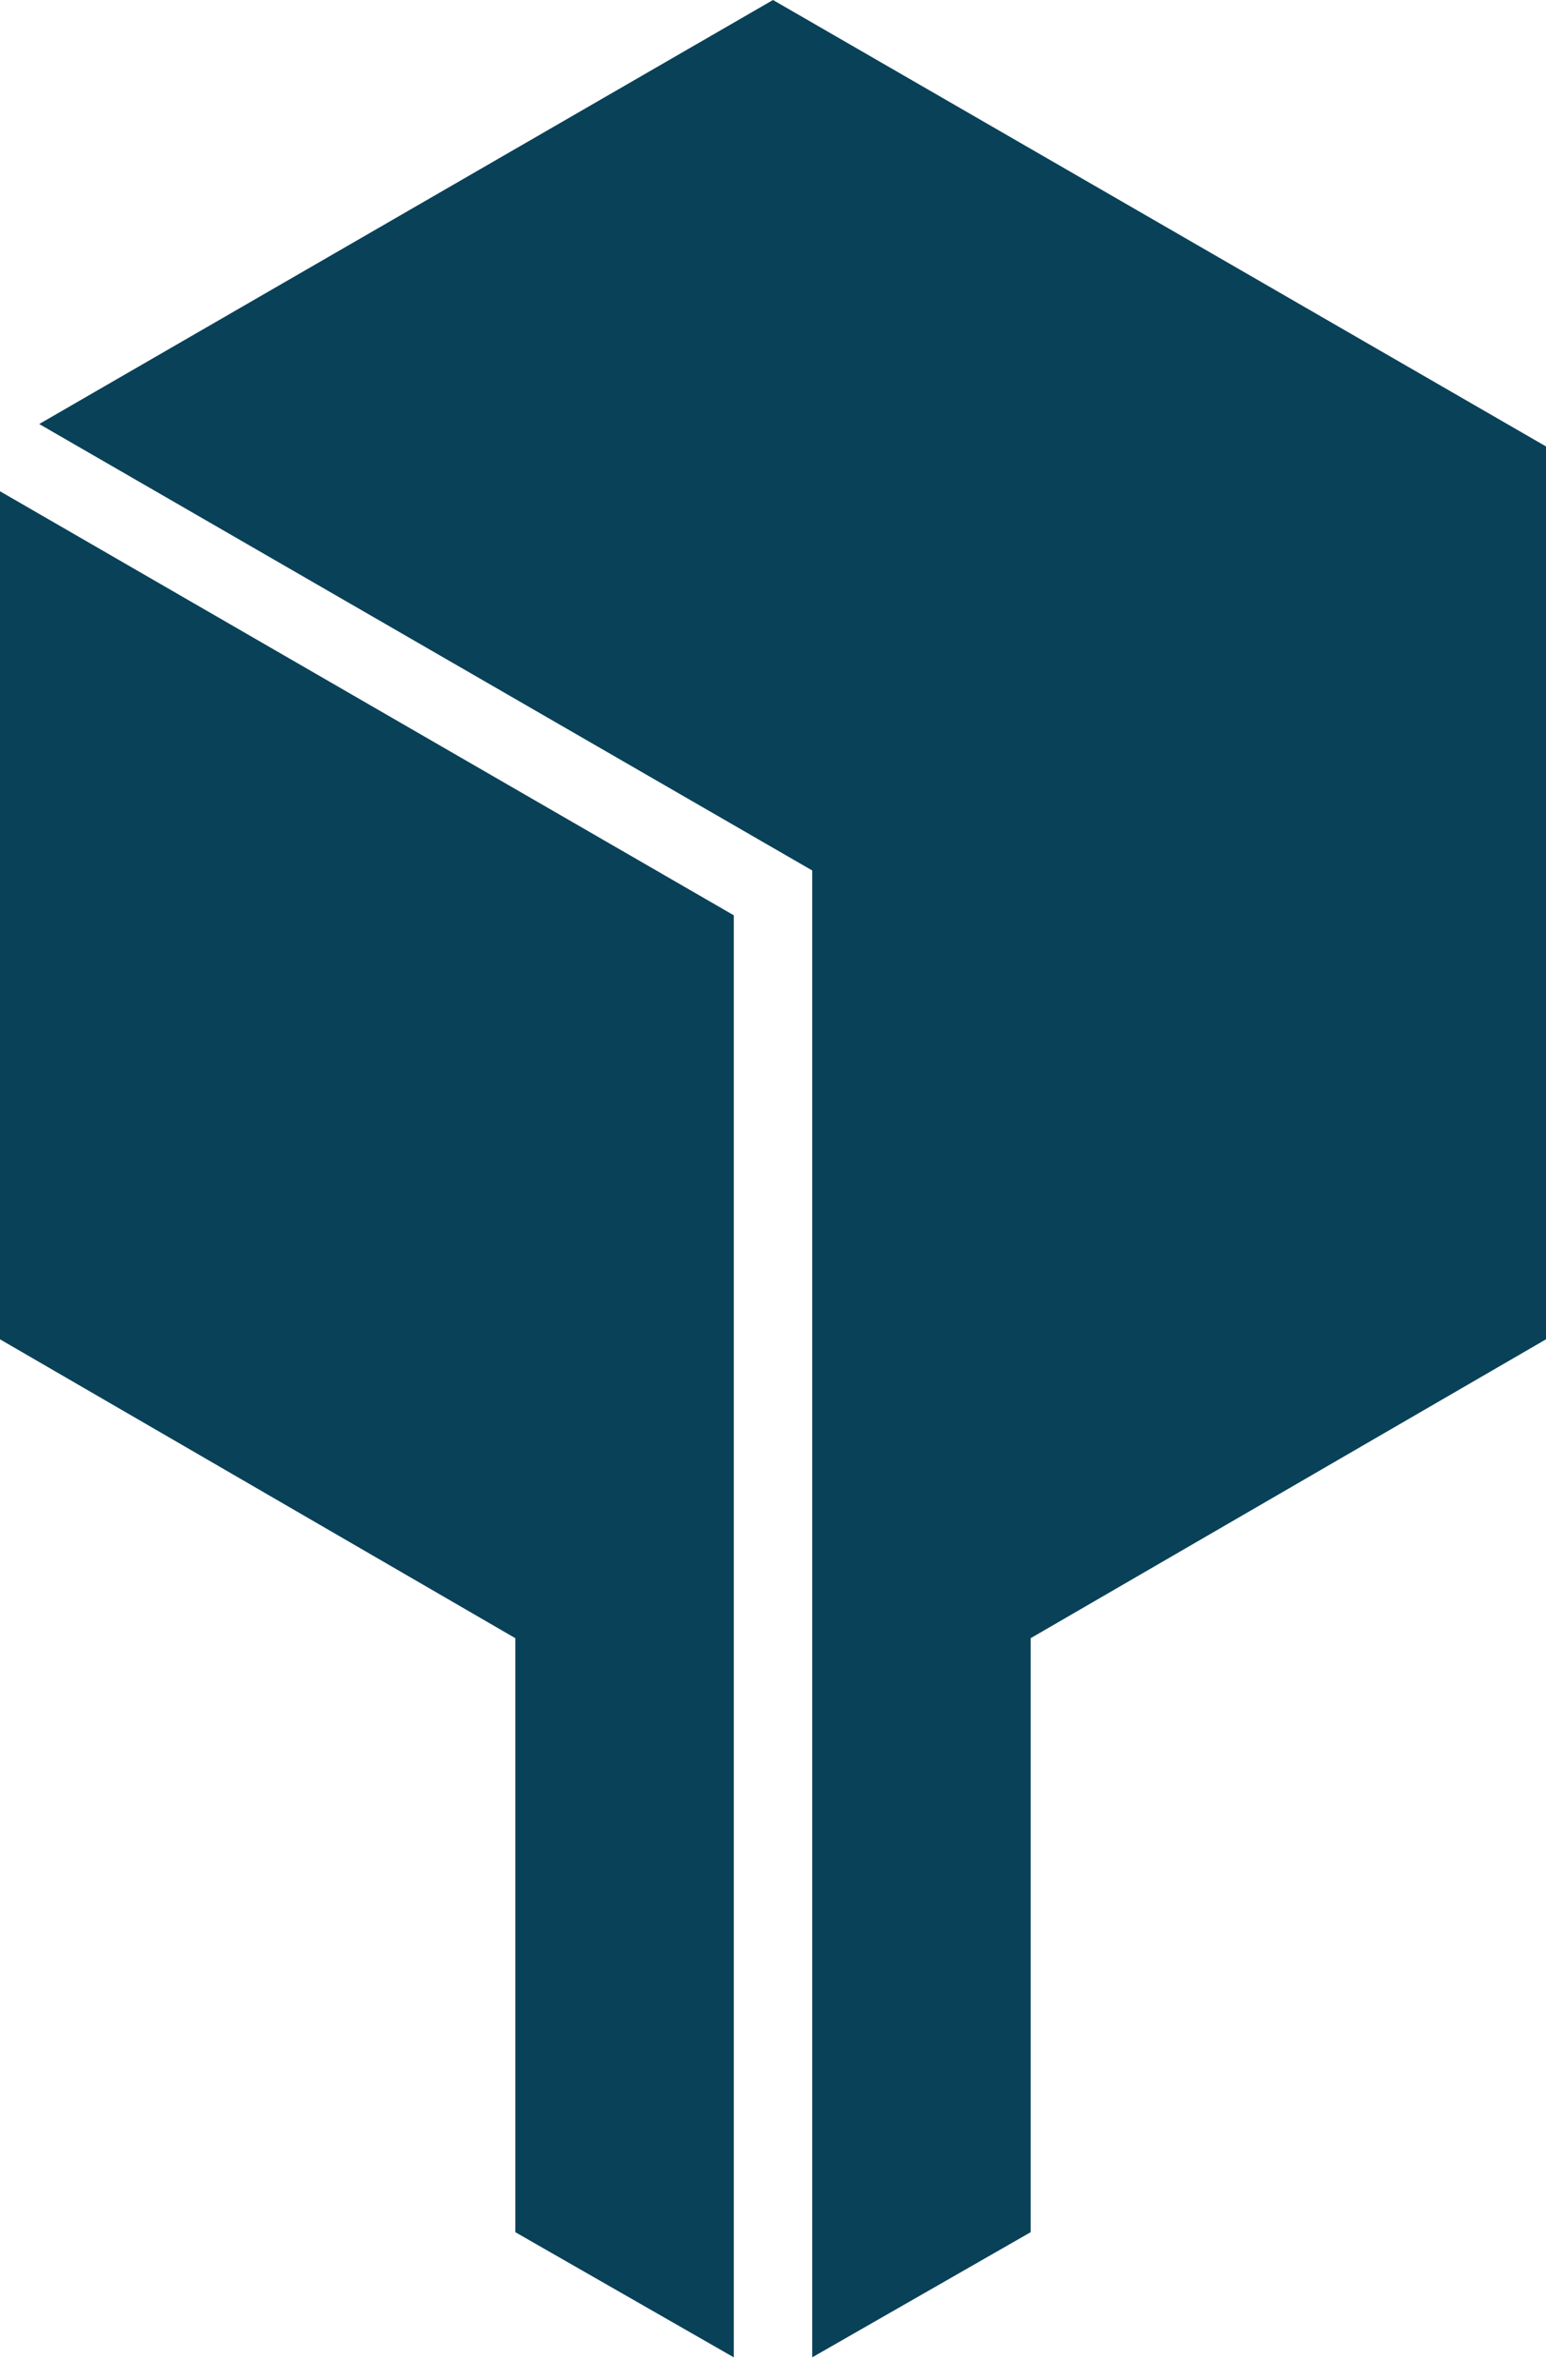
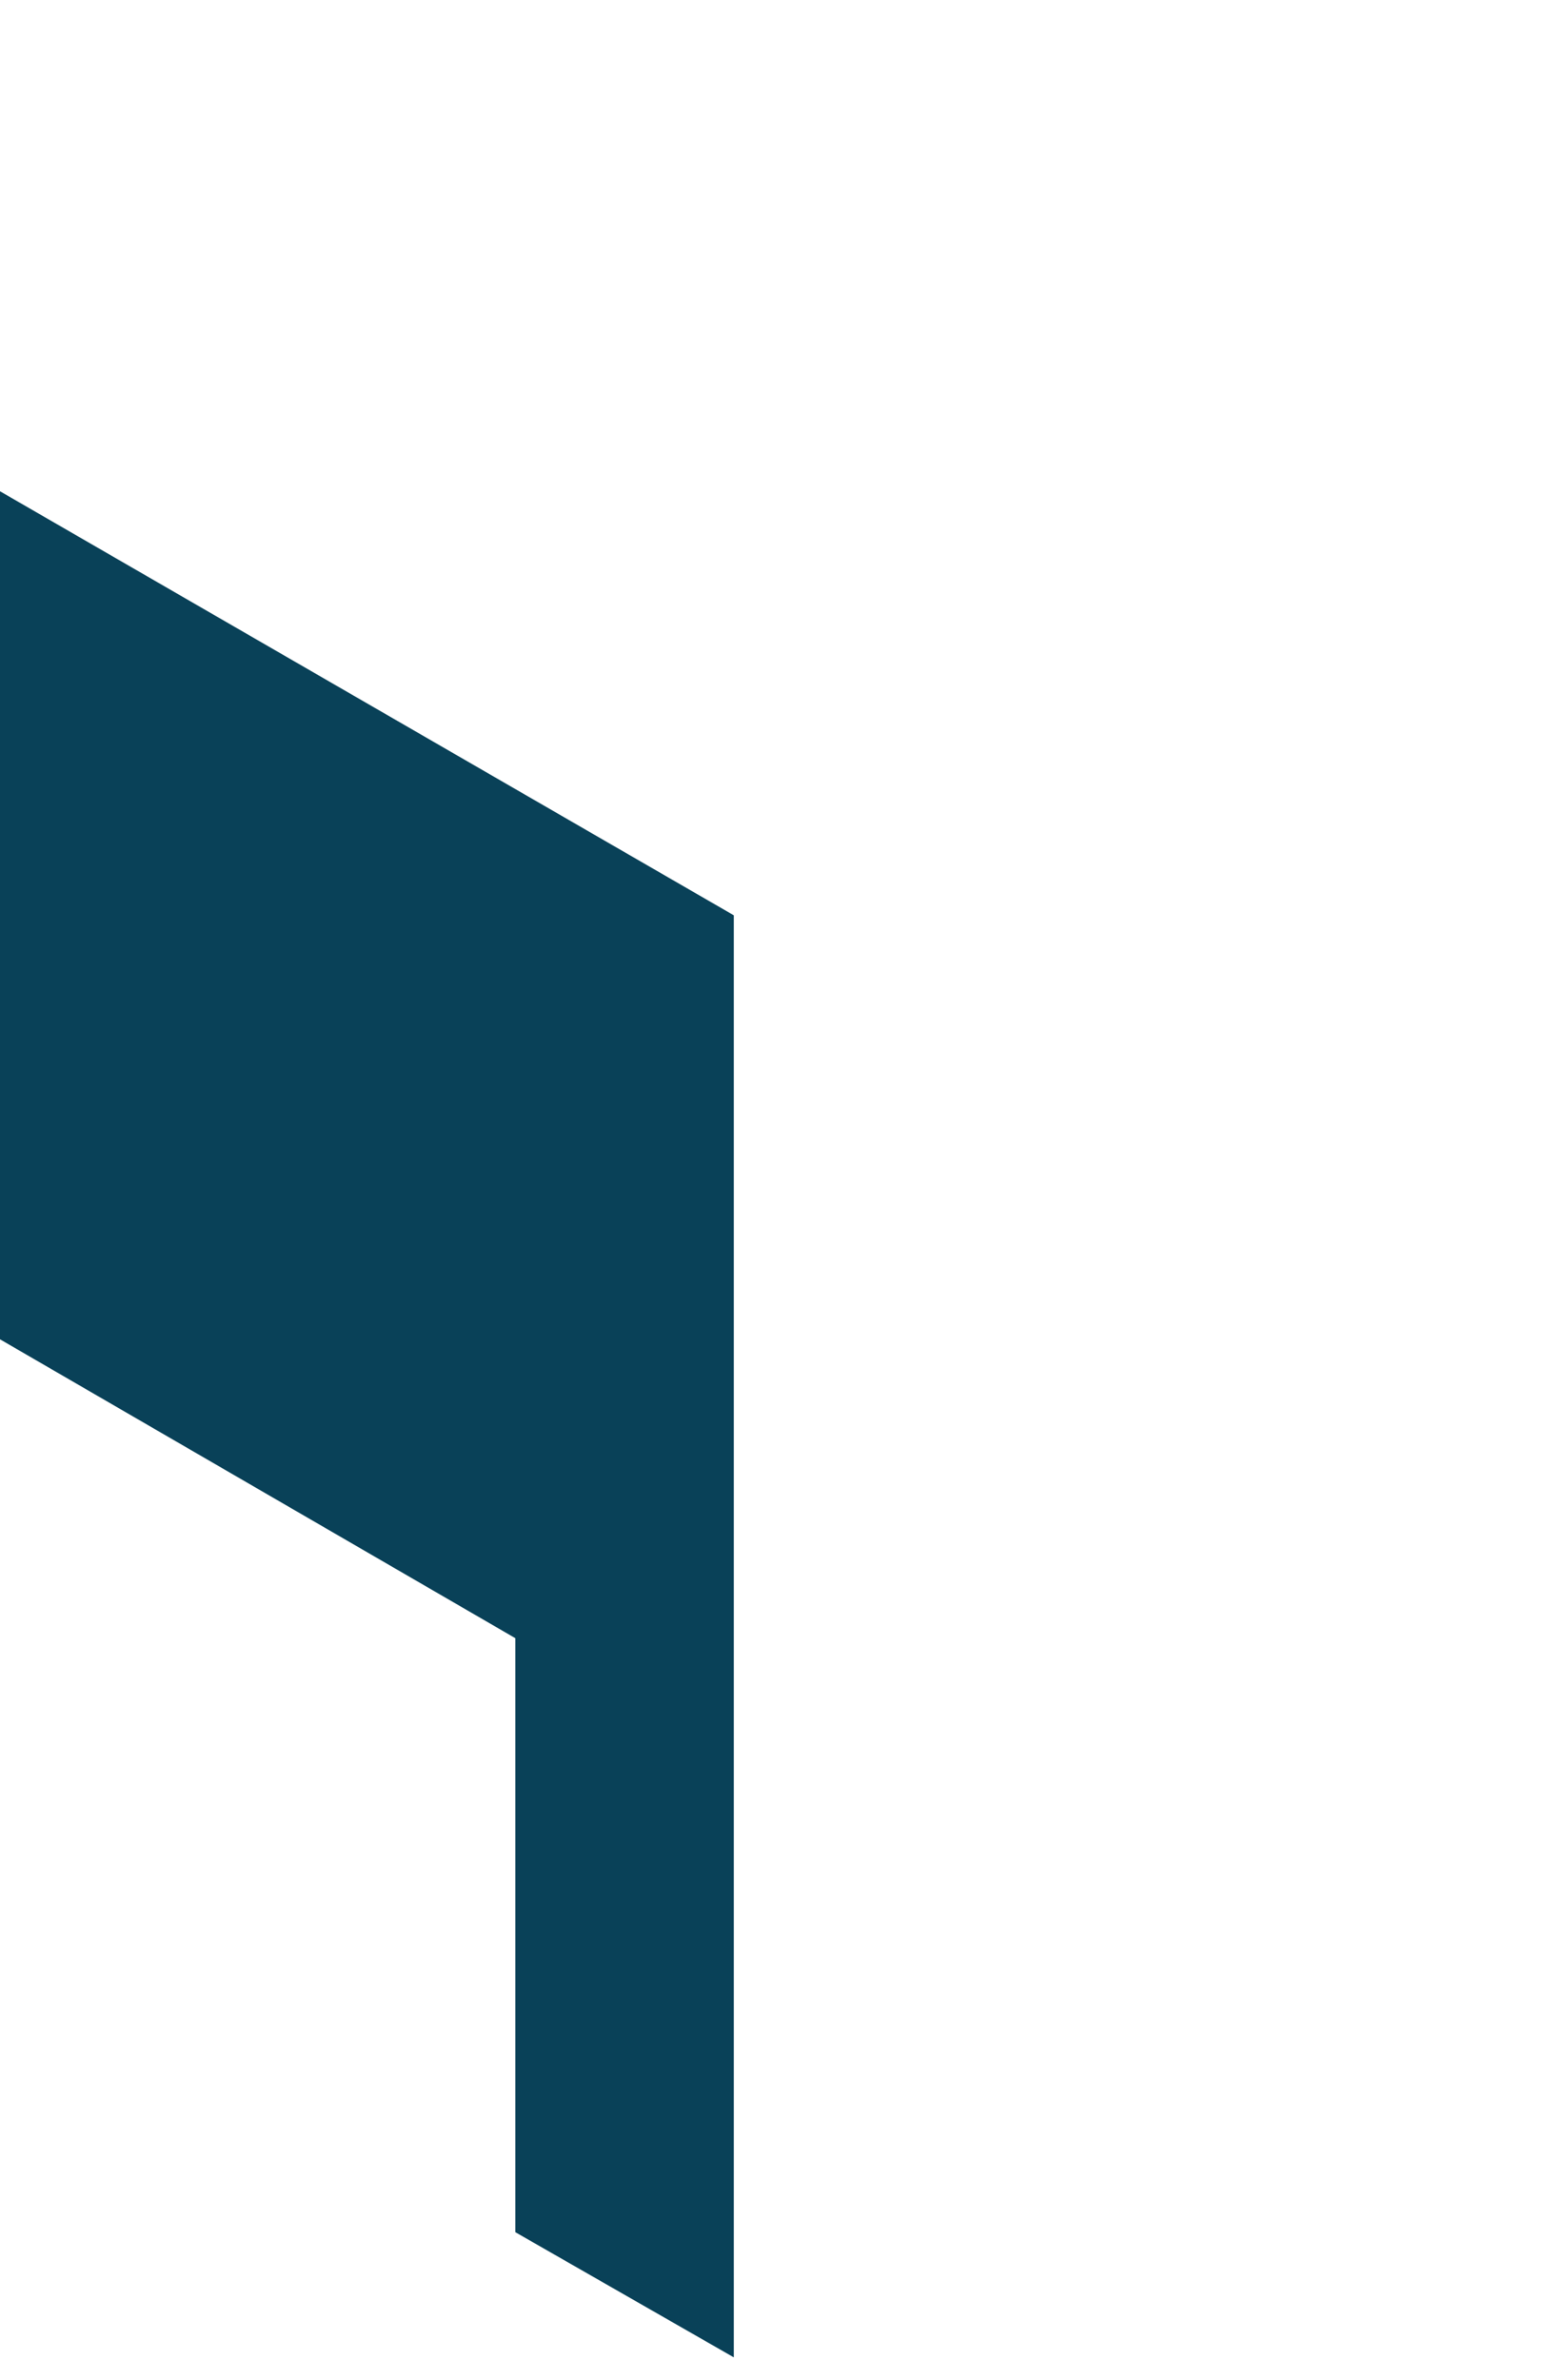
<svg xmlns="http://www.w3.org/2000/svg" version="1.1" id="Ebene_1" x="0px" y="0px" viewBox="0 0 82.8 127.4" style="enable-background:new 0 0 82.8 127.4;" xml:space="preserve">
  <style type="text/css">
	.st0{fill:#094158;}
</style>
  <g>
    <polygon class="st0" points="41.4,127.4 41.4,127.4 41.4,127.4  " />
    <polygon class="st0" points="0,23.9 0,23.9 0,23.9  " />
-     <polygon class="st0" points="41.4,0 2.1,22.7 43.5,46.6 43.5,126.2 55.2,119.5 55.2,103.6 55.2,87.7 82.8,71.7 82.8,23.9  " />
    <polygon class="st0" points="0,26.3 0,71.7 27.6,87.7 27.6,103.6 27.6,119.5 39.3,126.2 39.3,49  " />
  </g>
</svg>